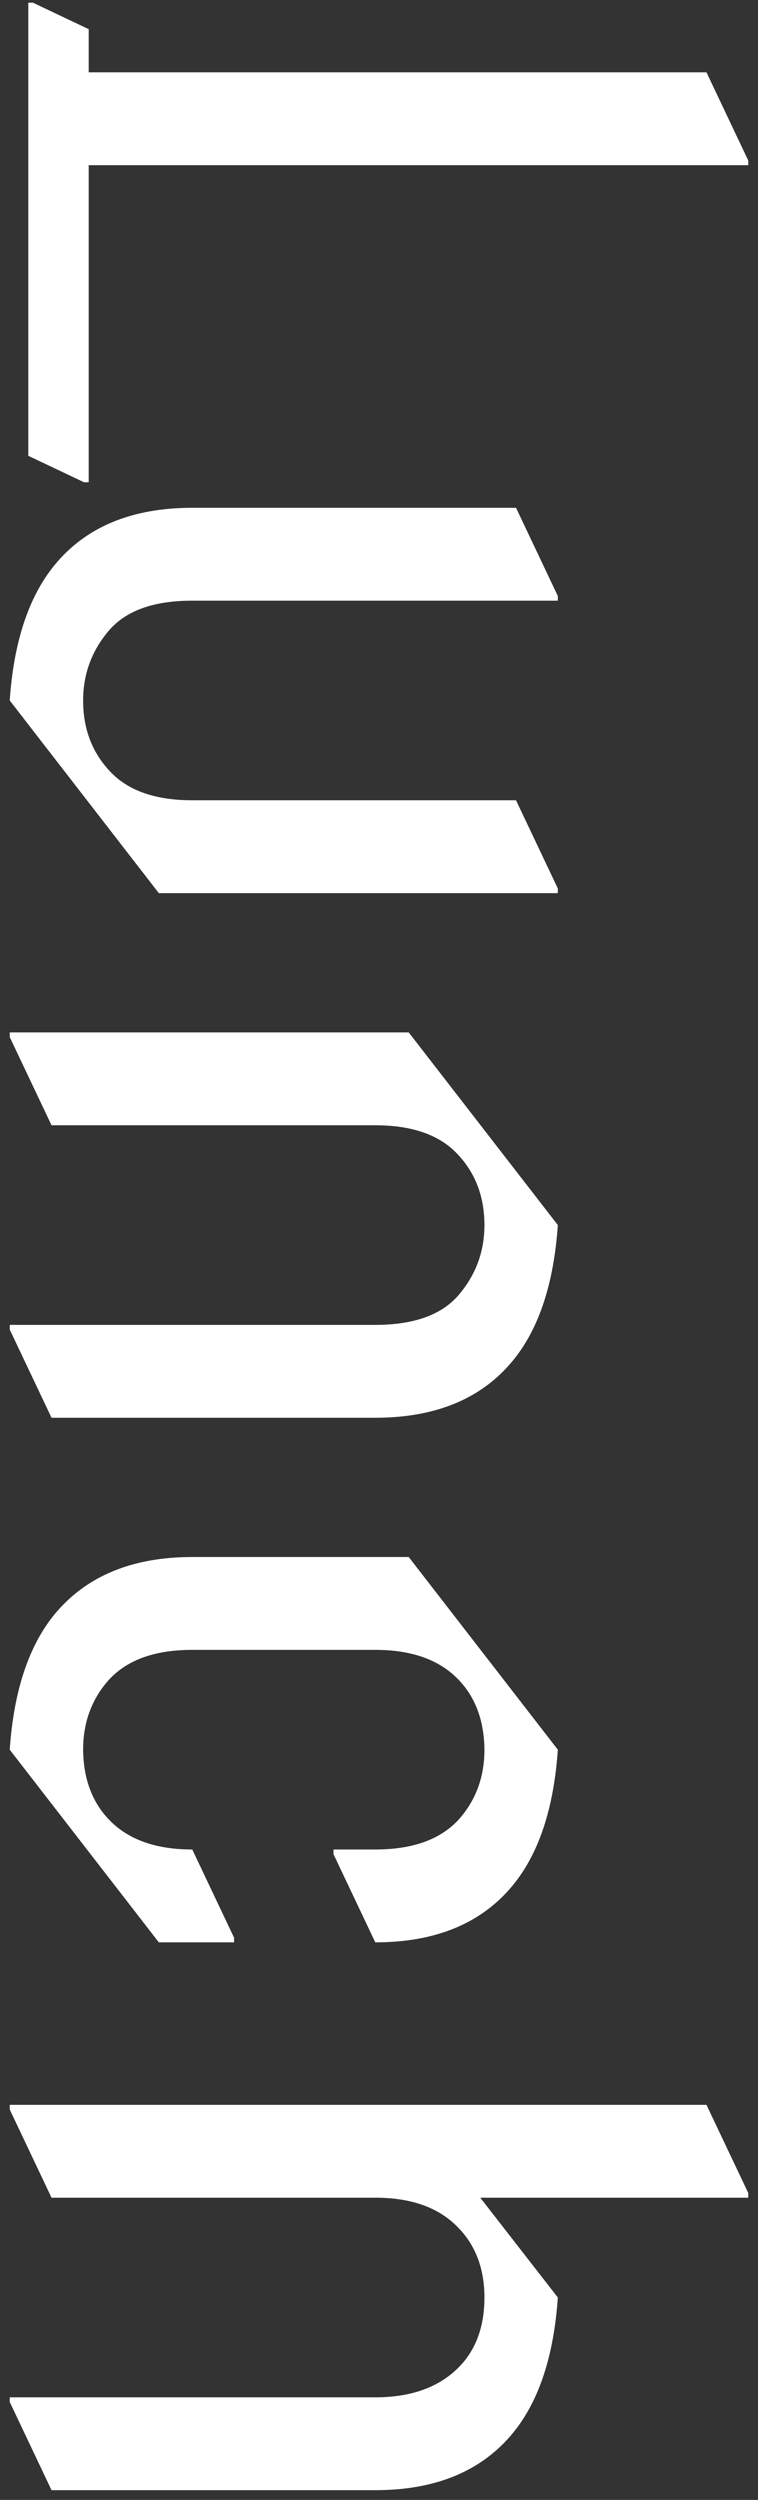
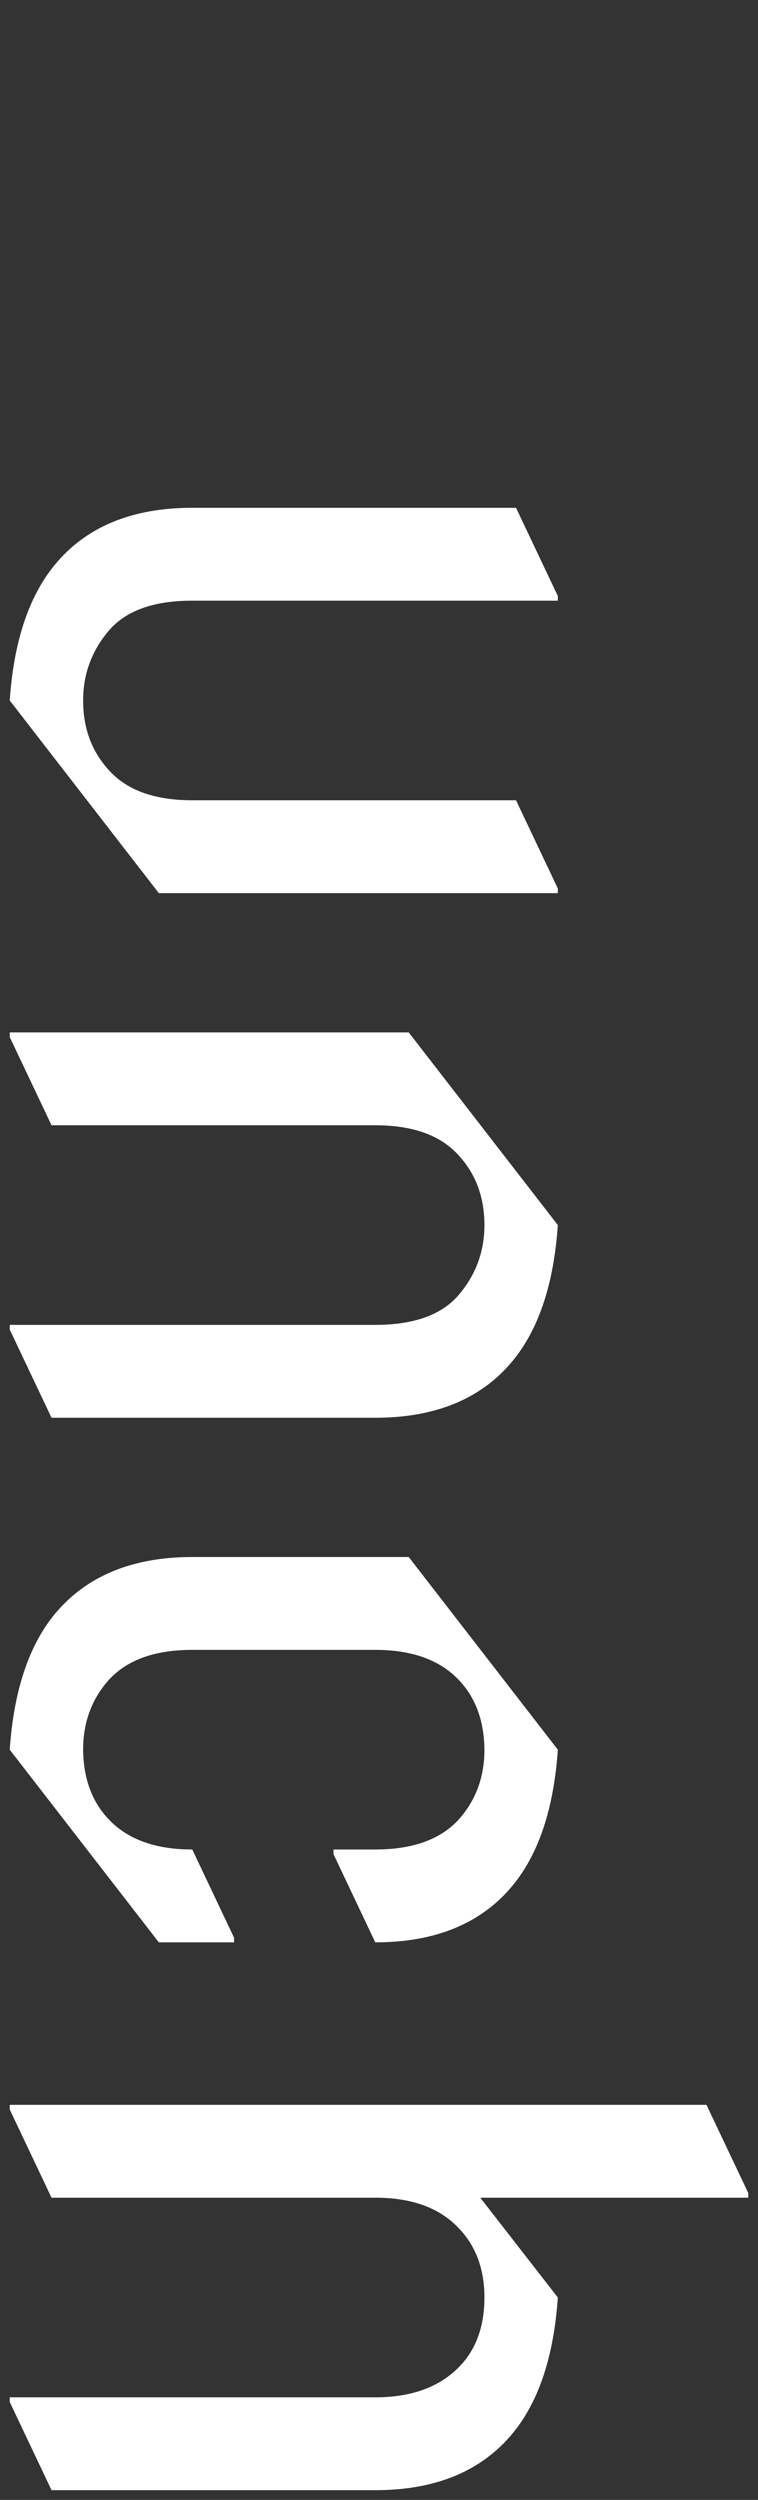
<svg xmlns="http://www.w3.org/2000/svg" width="61" height="201" viewBox="0 0 61 201" fill="none">
  <rect x="0" y="0" width="61" height="201" fill="#333333" stroke="none" />
-   <path d="M2.278 0.217L2.652 0.217L7.138 2.345L7.138 5.816L56.853 5.816L60.217 12.908L60.217 13.282L7.138 13.282L7.138 38.776L6.764 38.776L2.278 36.648L2.278 0.217Z" fill="white" />
  <path d="M0.783 56.32C1.107 51.617 2.303 47.996 4.372 45.458C6.888 42.372 10.589 40.829 15.473 40.829L41.527 40.829L44.891 47.921L44.891 48.295L15.473 48.295C12.358 48.295 10.116 49.103 8.745 50.721C7.374 52.338 6.689 54.205 6.689 56.32C6.689 58.659 7.449 60.6 8.969 62.143C10.415 63.611 12.583 64.345 15.473 64.345L41.527 64.345L44.891 71.438L44.891 71.811L12.782 71.811L0.783 56.32Z" fill="white" />
  <path d="M0.783 83.009L32.892 83.009L44.891 98.5C44.567 103.203 43.371 106.824 41.303 109.362C38.786 112.448 35.085 113.991 30.201 113.991L4.147 113.991L0.783 106.899L0.783 106.525L30.201 106.525C33.316 106.525 35.559 105.717 36.929 104.099C38.3 102.482 38.985 100.615 38.985 98.5C38.985 96.161 38.225 94.22 36.705 92.677C35.26 91.209 33.092 90.475 30.201 90.475L4.147 90.475L0.783 83.382L0.783 83.009Z" fill="white" />
  <path d="M0.783 140.68C1.107 135.977 2.303 132.356 4.372 129.818C6.913 126.732 10.614 125.189 15.473 125.189L32.892 125.189L44.891 140.68C44.567 145.383 43.371 149.004 41.303 151.542C38.786 154.628 35.085 156.171 30.201 156.171L26.837 149.078L26.837 148.705L30.201 148.705C33.216 148.705 35.459 147.896 36.929 146.279C38.3 144.736 38.985 142.87 38.985 140.68C38.96 138.241 38.2 136.3 36.705 134.857C35.185 133.389 33.017 132.654 30.201 132.654L15.473 132.654C12.458 132.654 10.215 133.463 8.745 135.081C7.374 136.624 6.689 138.49 6.689 140.68C6.714 143.119 7.474 145.06 8.969 146.503C10.489 147.971 12.657 148.705 15.473 148.705L18.837 155.797L18.837 156.171L12.782 156.171L0.783 140.68Z" fill="white" />
  <path d="M0.783 169.235L56.853 169.235L60.217 176.327L60.217 176.701L38.649 176.701L44.891 184.726C44.567 189.429 43.371 193.05 41.303 195.588C38.786 198.674 35.085 200.217 30.201 200.217L4.147 200.217L0.783 193.125L0.783 192.752L30.201 192.752C33.092 192.752 35.334 191.943 36.929 190.325C38.3 188.932 38.985 187.065 38.985 184.726C38.985 182.312 38.213 180.371 36.668 178.903C35.148 177.435 32.992 176.701 30.201 176.701L4.147 176.701L0.783 169.609L0.783 169.235Z" fill="white" />
</svg>